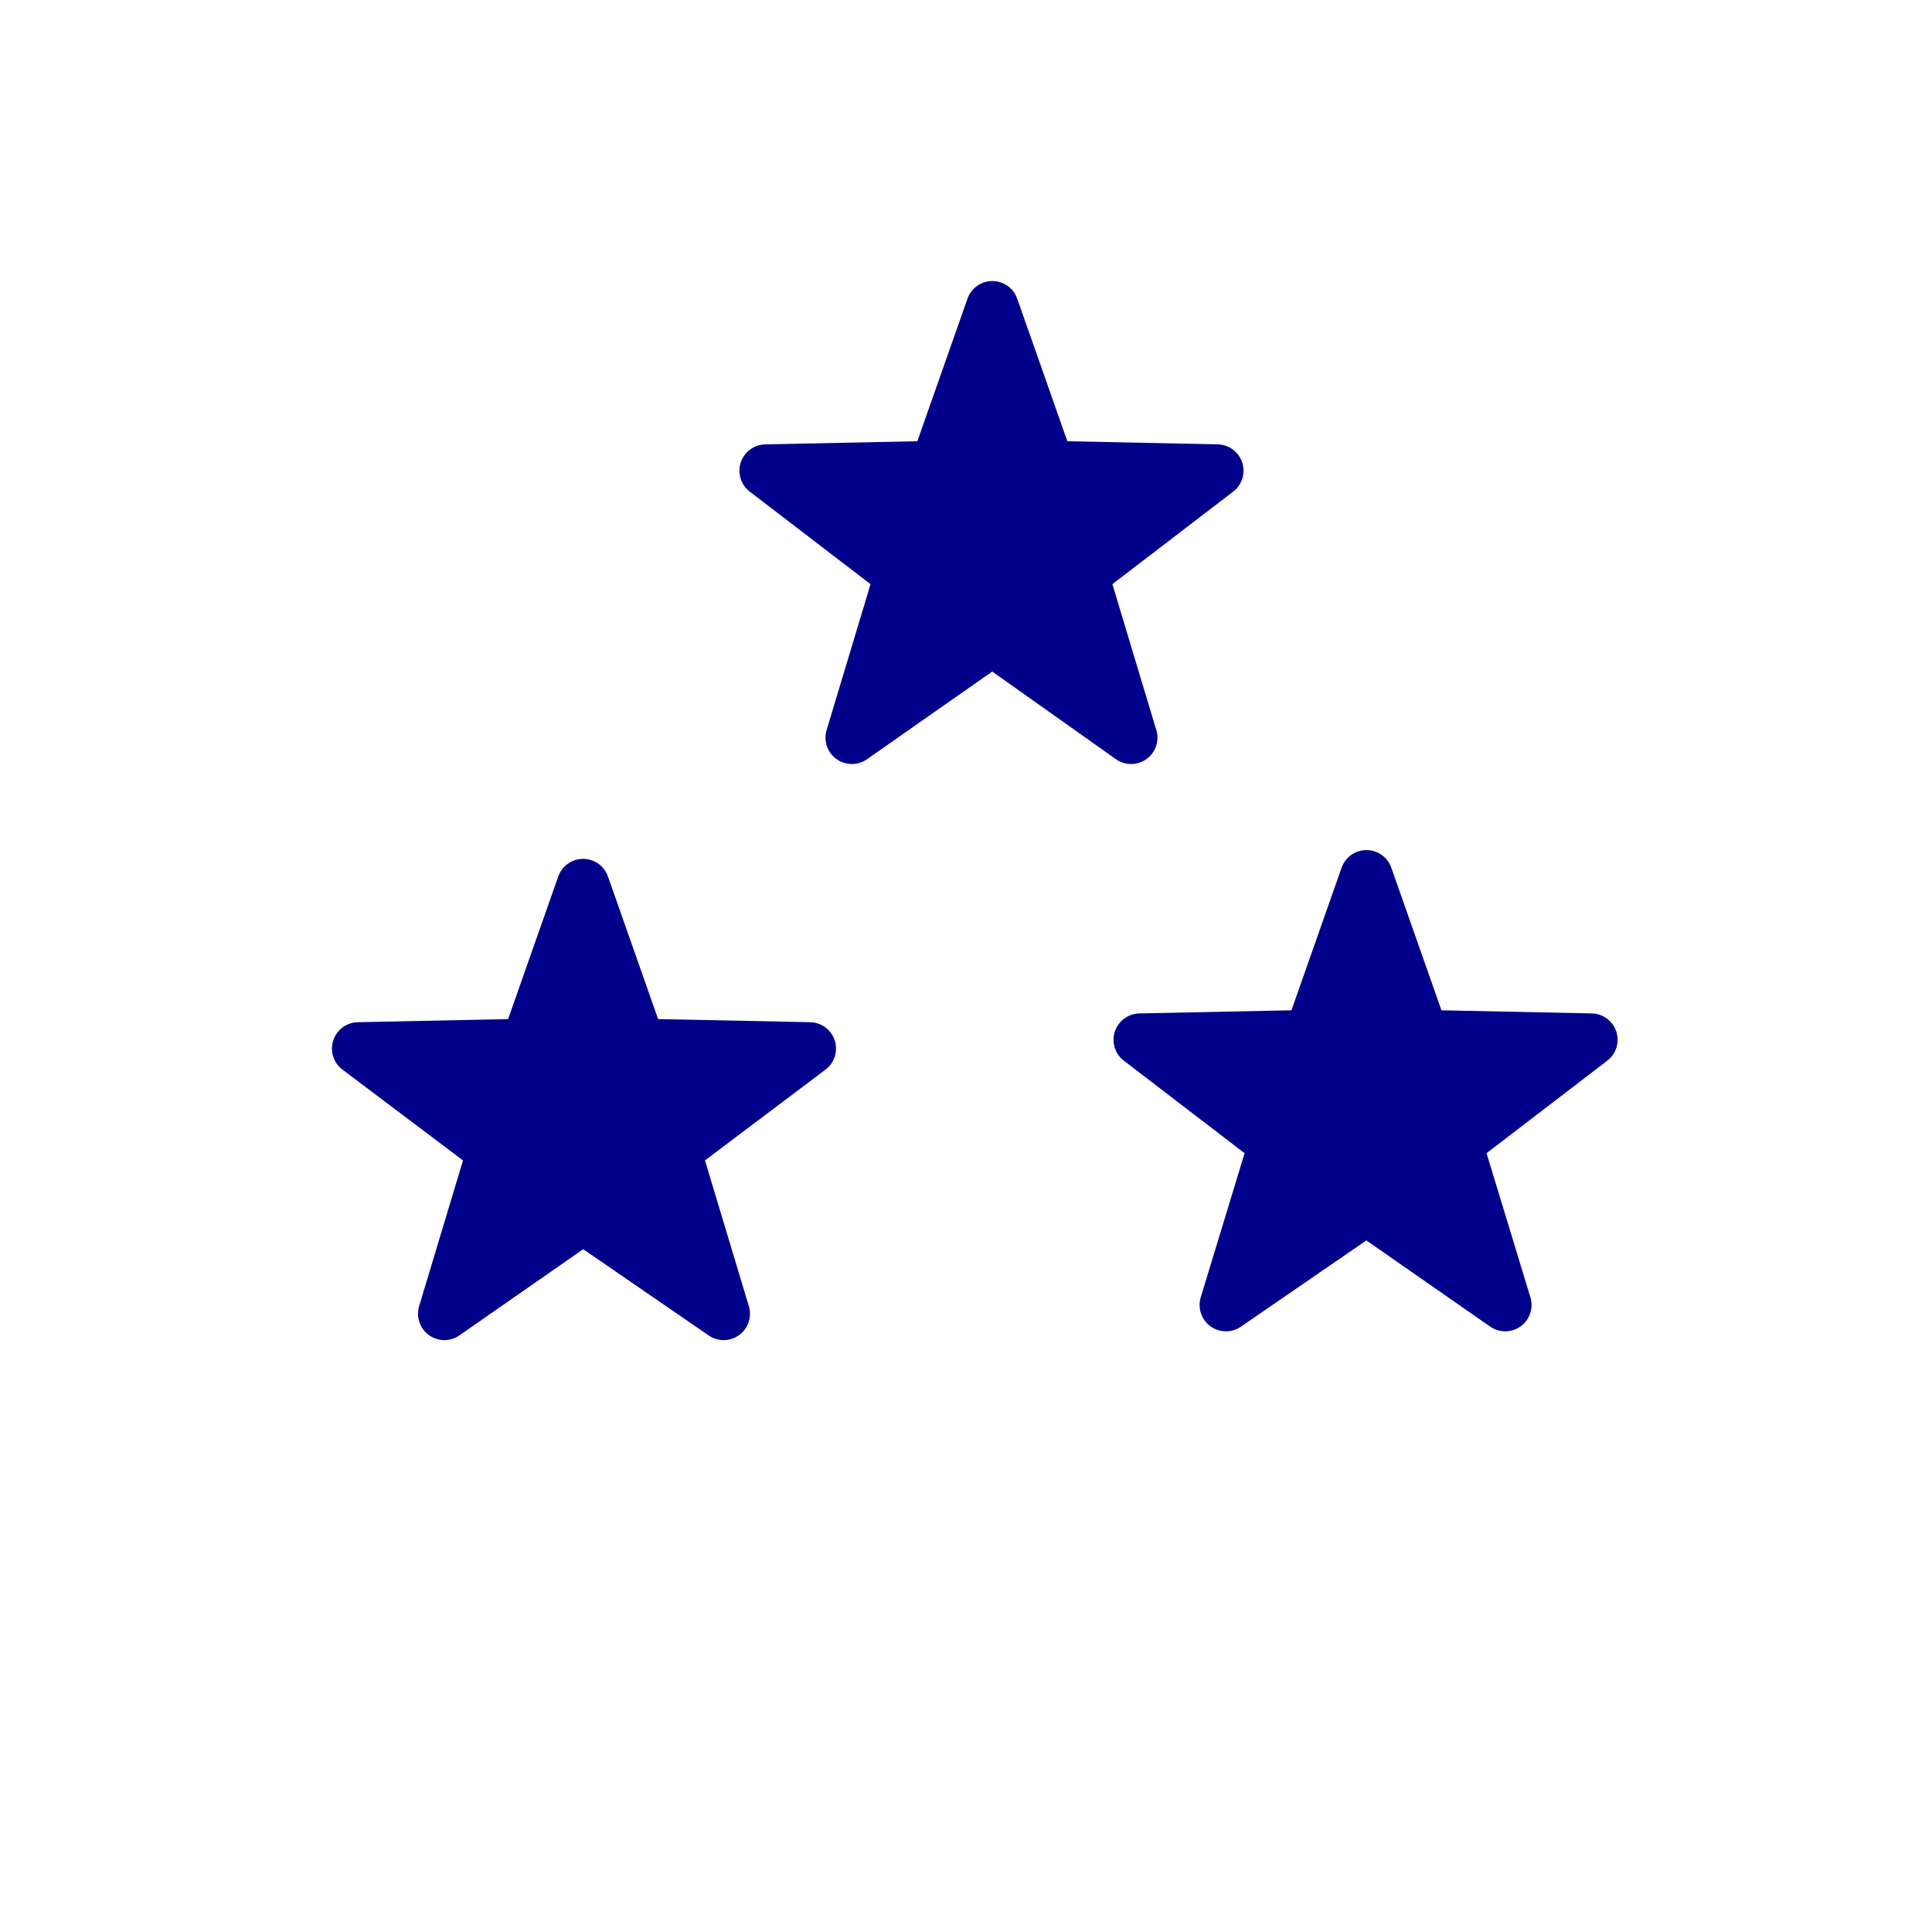
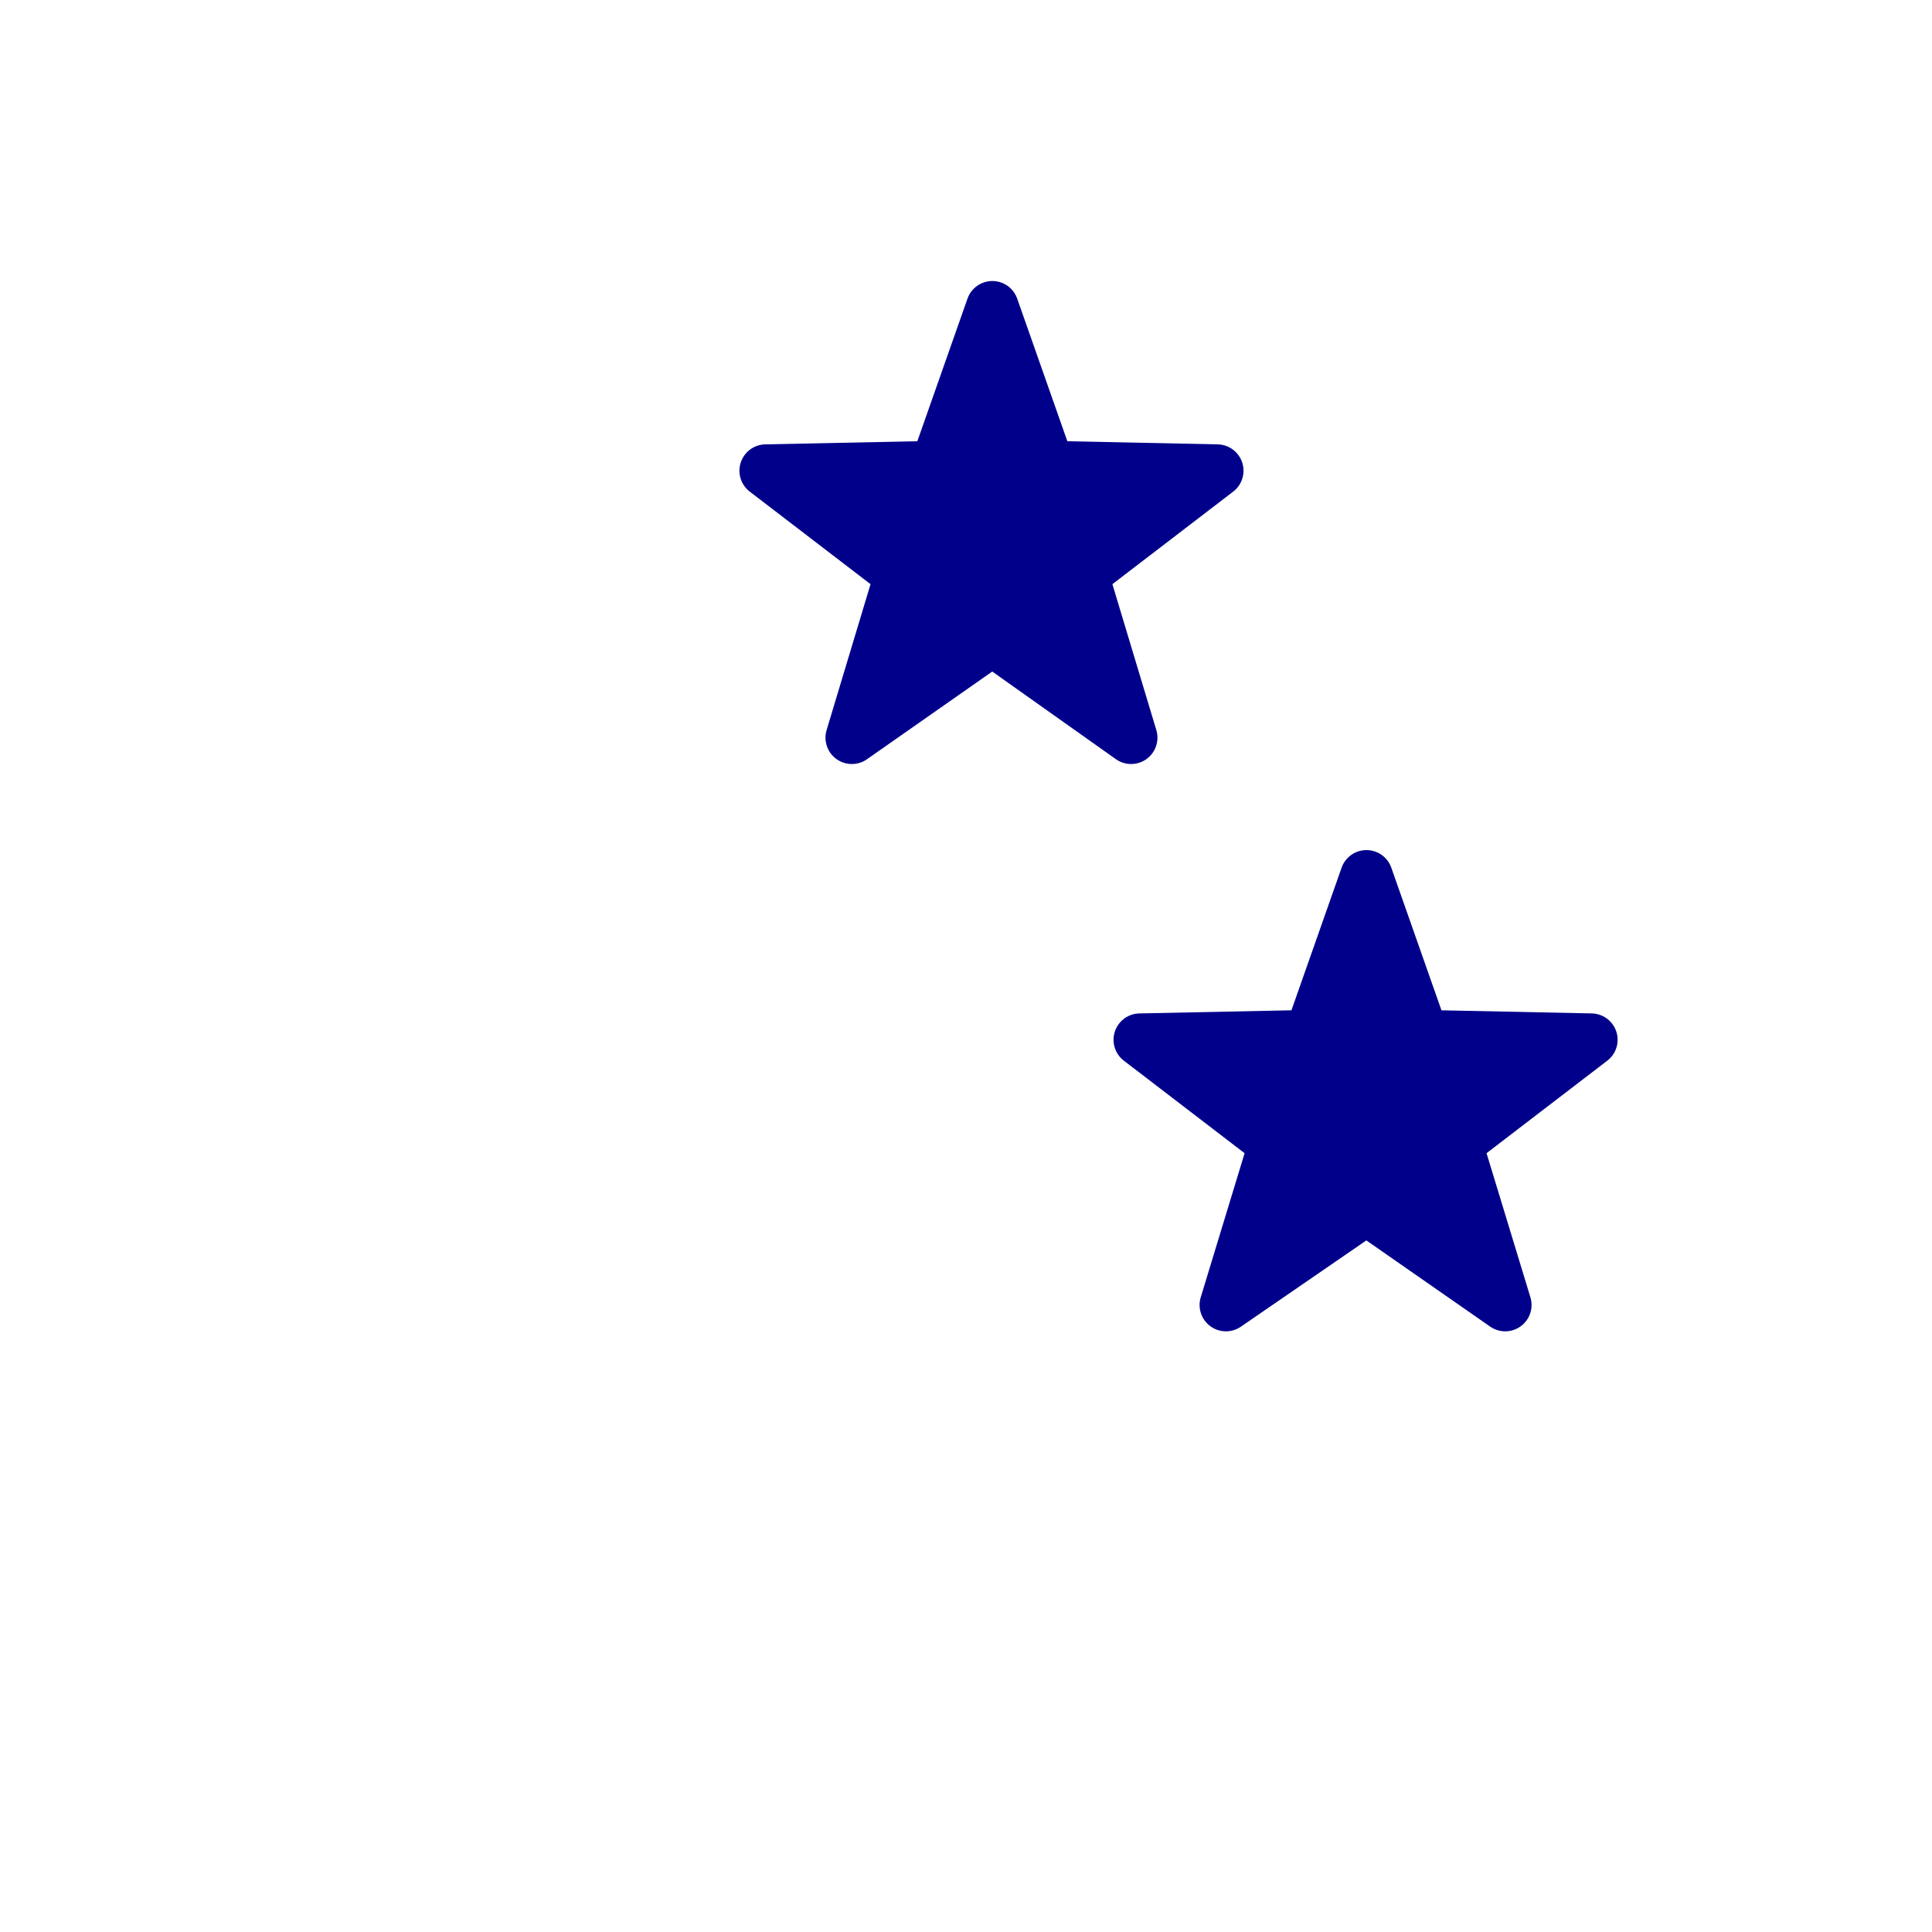
<svg xmlns="http://www.w3.org/2000/svg" width="110" height="110" viewBox="0 0 110 110" fill="none">
  <g clip-path="url(#clip0)">
-     <path d="M33.2 50.4L36.4 59.5L46.1 59.7L38.4 65.5L41.2 74.8L33.2 69.3L25.3 74.8L28.1 65.5L20.4 59.7L30 59.5L33.2 50.4Z" fill="#00008b" stroke="#00008b" stroke-width="3" stroke-miterlimit="10" stroke-linecap="round" stroke-linejoin="round" />
    <path d="M77.8 49.9L81 59L90.6 59.2L82.9 65.1L85.7 74.3L77.8 68.8L69.8 74.3L72.6 65.1L64.9 59.2L74.6 59L77.8 49.9Z" fill="#00008b" stroke="#00008b" stroke-width="3" stroke-miterlimit="10" stroke-linecap="round" stroke-linejoin="round" />
    <path d="M56.5 17.5L59.7 26.6L69.3 26.8L61.6 32.7L64.4 42L56.5 36.4L48.5 42L51.3 32.7L43.6 26.8L53.3 26.6L56.5 17.5Z" fill="#00008b" stroke="#00008b" stroke-width="3" stroke-miterlimit="10" stroke-linecap="round" stroke-linejoin="round" />
  </g>
  <defs>
    <clipPath id="clip0">
      <rect width="103" height="83.6" fill="white" transform="translate(4 16)" />
    </clipPath>
  </defs>
</svg>